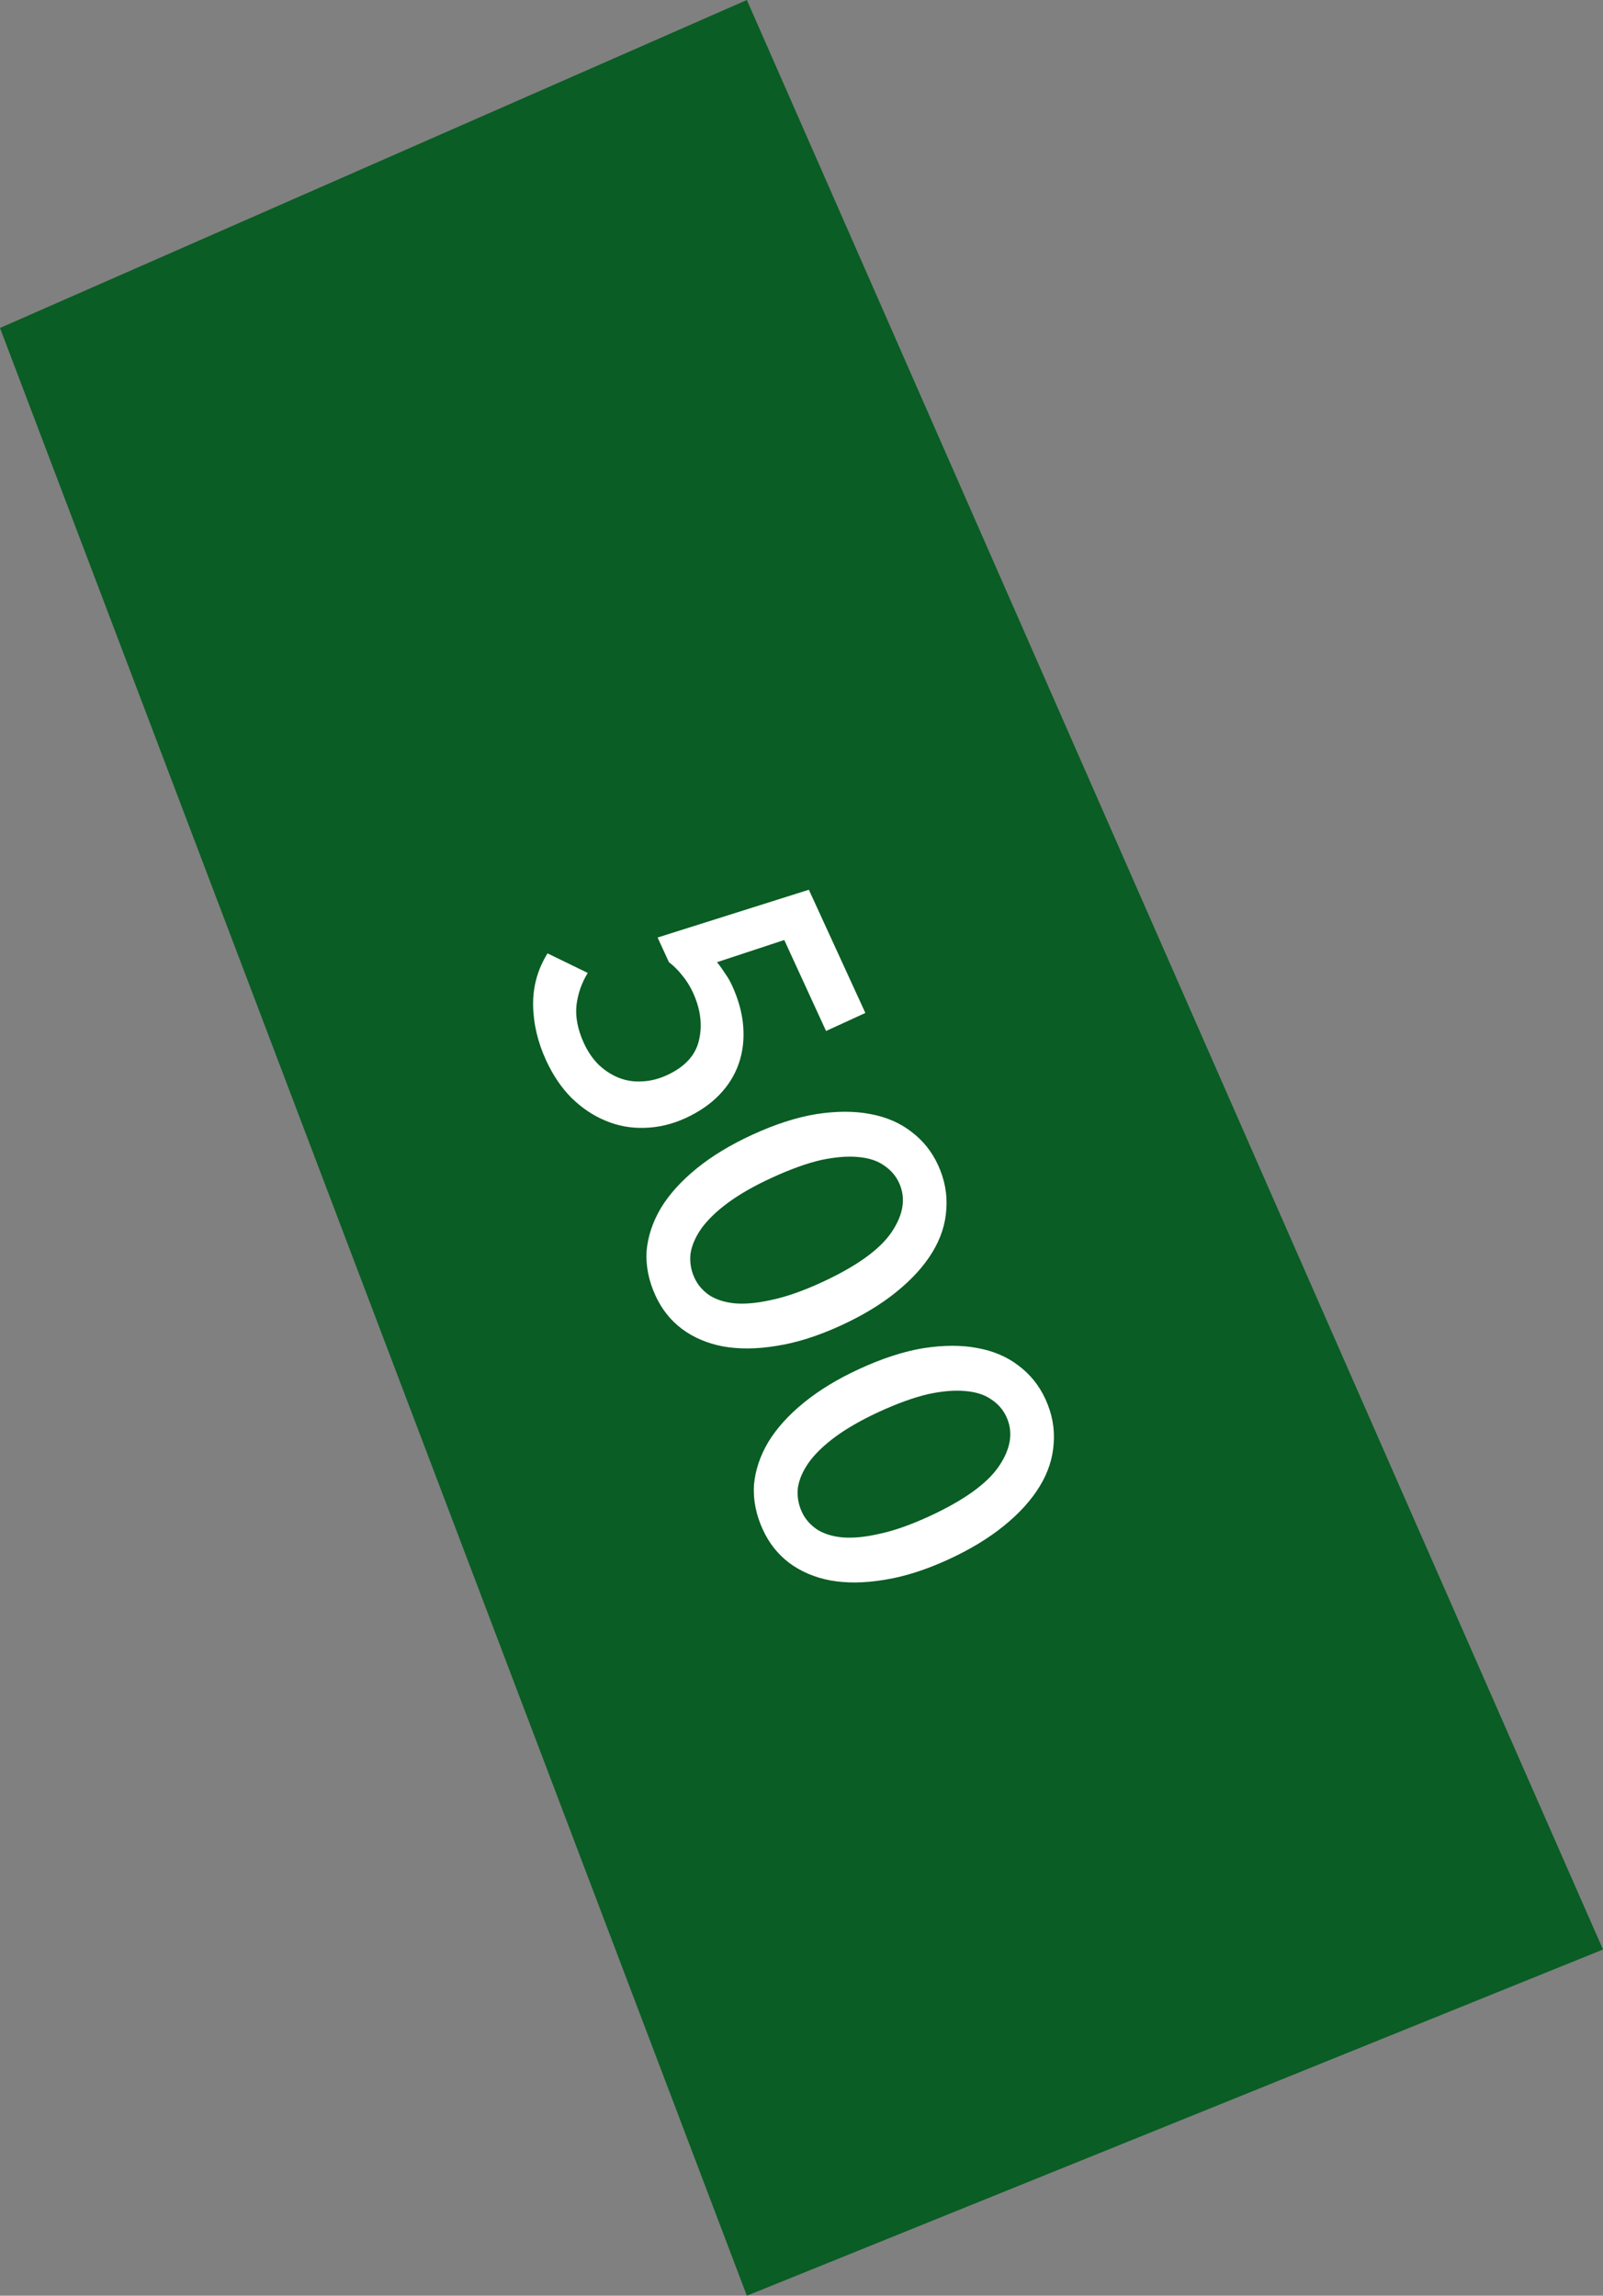
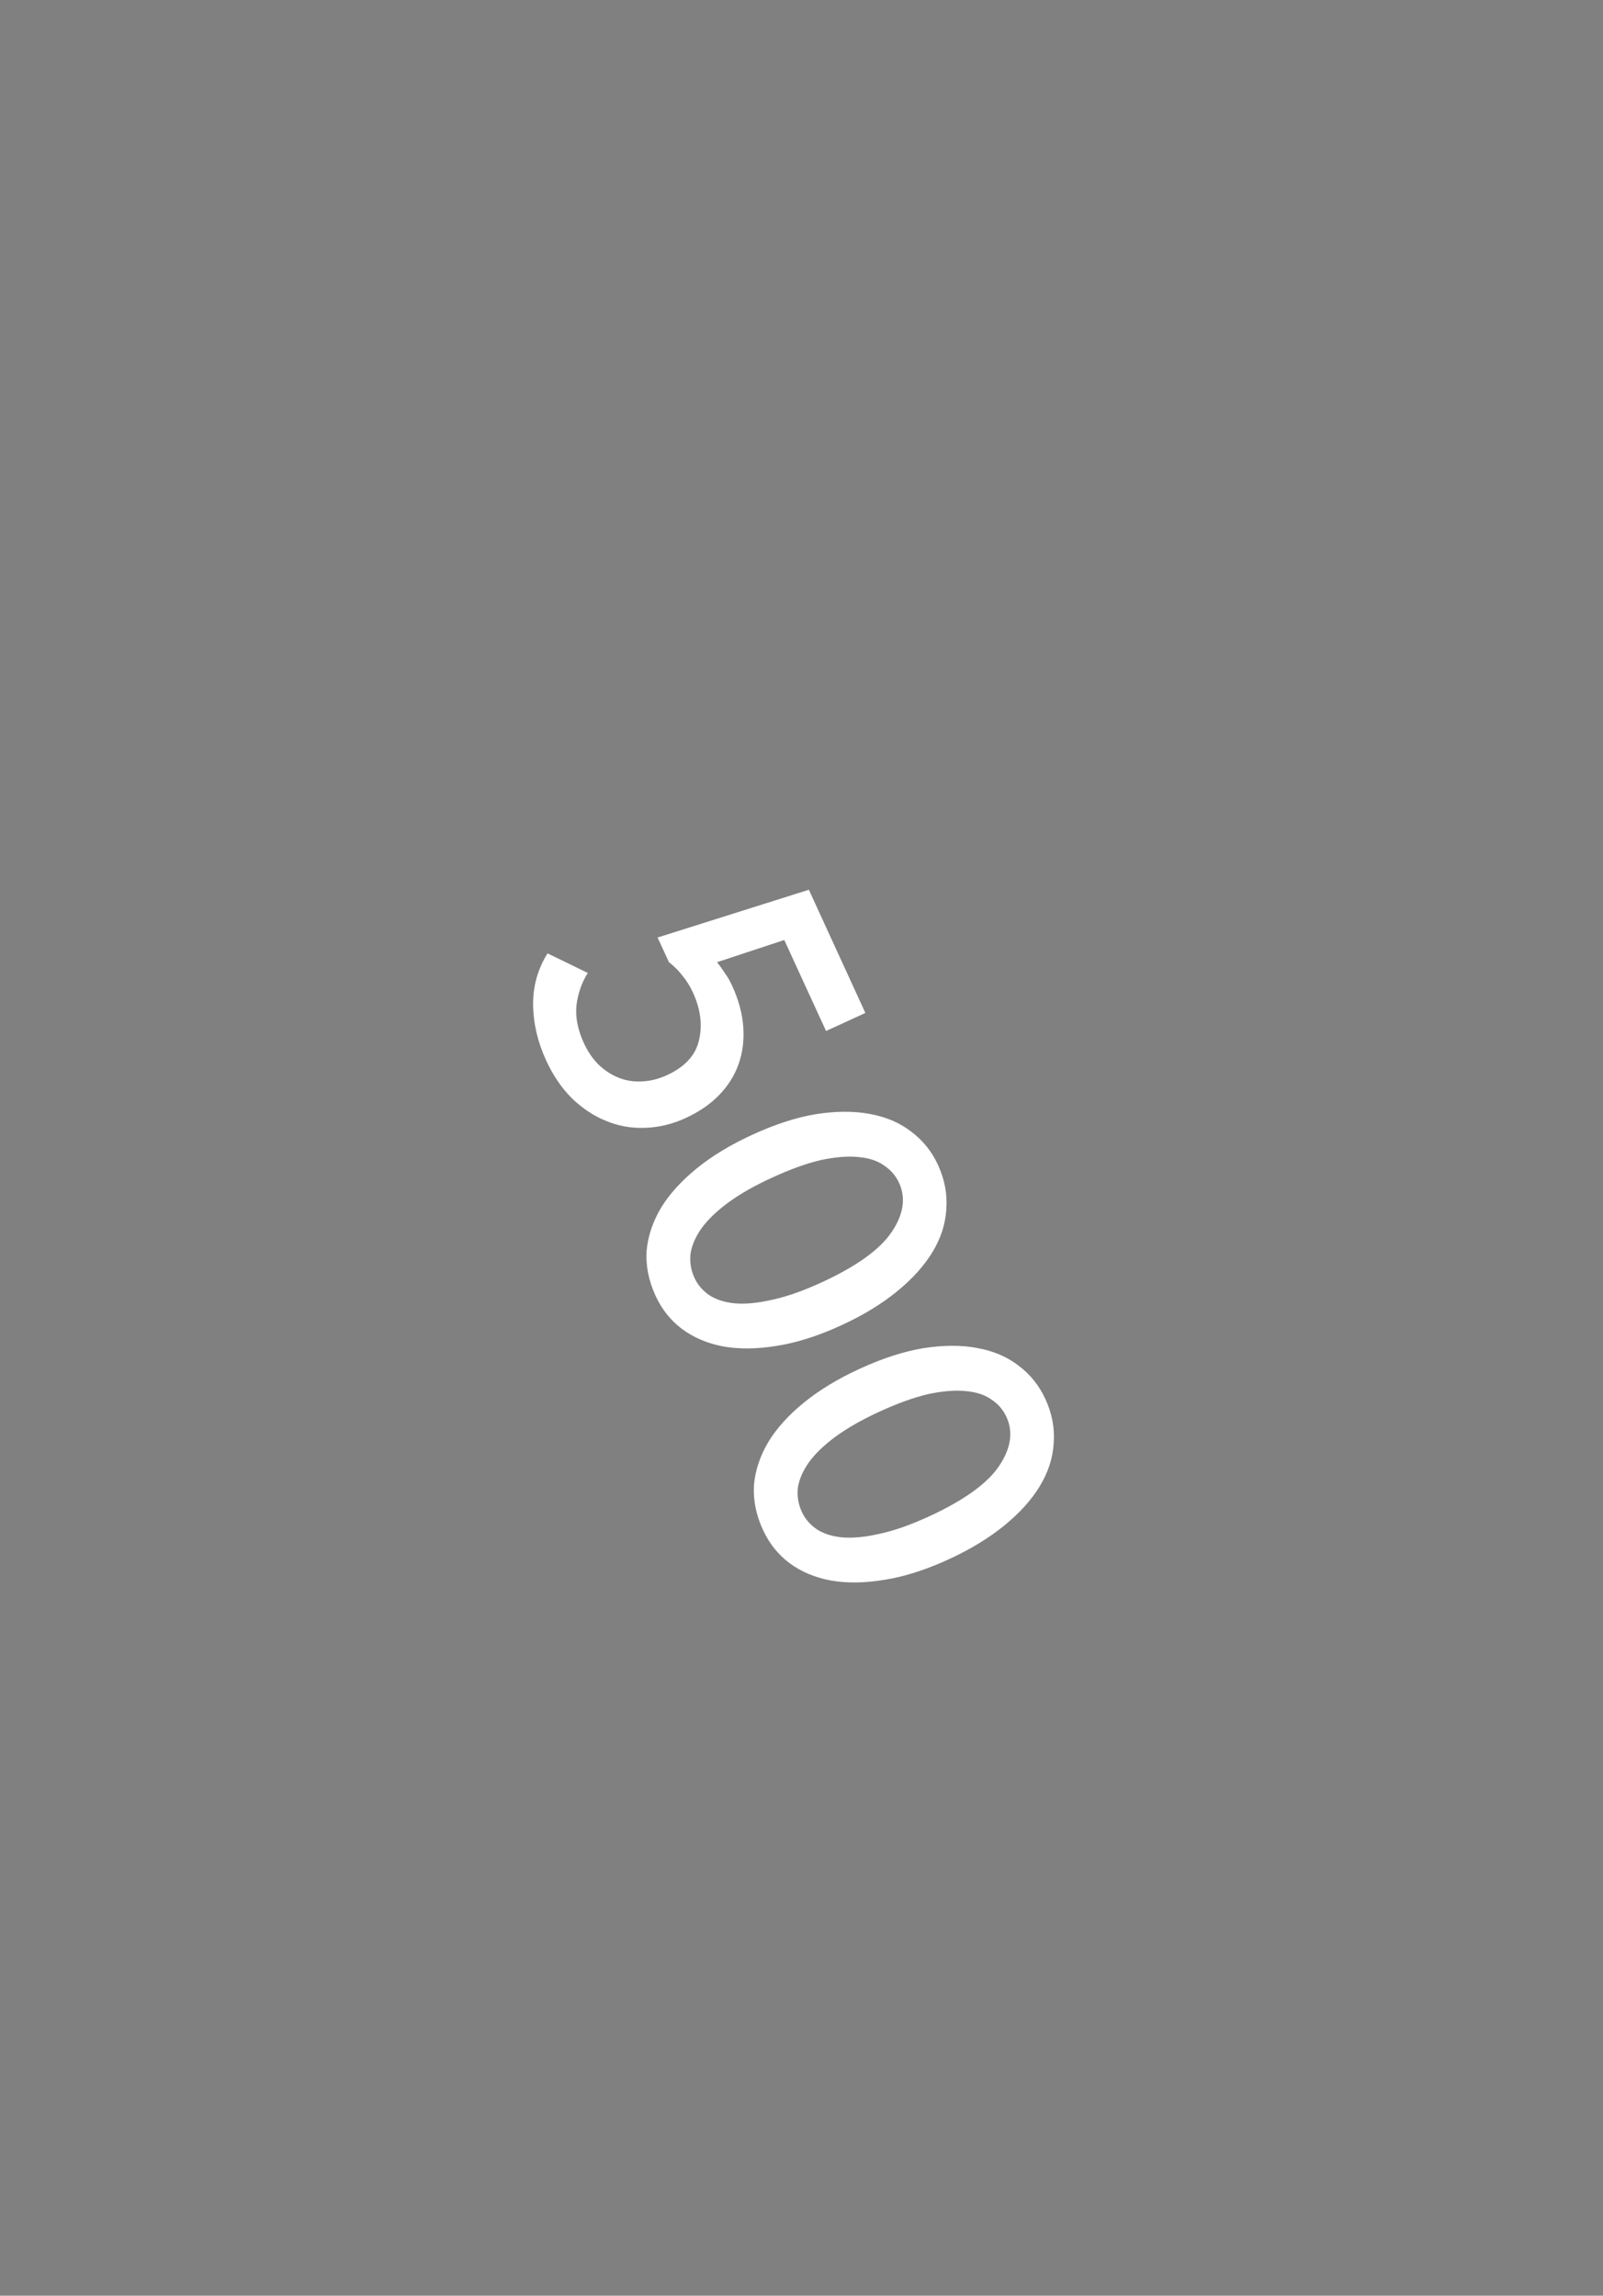
<svg xmlns="http://www.w3.org/2000/svg" width="44" height="63" viewBox="0 0 44 63" fill="none">
  <rect x="0" y="0" width="44" height="63" fill="#808080" stroke="none" />
-   <path d="M0 9L20.5 0L44 53.5L20.5 63L0 9Z" fill="#0A5D24" />
  <path d="M14.99 29.099C14.759 28.598 14.64 28.089 14.633 27.573C14.628 27.065 14.76 26.595 15.029 26.163L16.133 26.7C15.966 26.97 15.864 27.264 15.824 27.581C15.789 27.905 15.856 28.253 16.026 28.624C16.133 28.857 16.267 29.054 16.43 29.217C16.6 29.377 16.782 29.496 16.977 29.574C17.181 29.656 17.395 29.69 17.618 29.676C17.843 29.669 18.073 29.612 18.305 29.506C18.8 29.279 19.093 28.959 19.186 28.547C19.285 28.131 19.23 27.695 19.02 27.237C18.94 27.062 18.841 26.905 18.724 26.765C18.618 26.629 18.497 26.509 18.361 26.404L18.05 25.728L22.202 24.417L23.753 27.798L22.674 28.293L21.527 25.796L19.681 26.405C19.764 26.508 19.837 26.611 19.902 26.713C19.974 26.812 20.038 26.924 20.095 27.047C20.272 27.433 20.374 27.808 20.401 28.174C20.428 28.54 20.386 28.881 20.275 29.196C20.165 29.511 19.987 29.794 19.742 30.048C19.497 30.301 19.19 30.512 18.819 30.683C18.448 30.853 18.071 30.942 17.688 30.951C17.315 30.963 16.959 30.898 16.62 30.754C16.285 30.617 15.973 30.408 15.685 30.127C15.409 29.849 15.177 29.506 14.99 29.099ZM17.992 35.555C17.805 35.148 17.724 34.741 17.748 34.333C17.783 33.93 17.914 33.535 18.142 33.149C18.373 32.77 18.7 32.409 19.123 32.065C19.546 31.721 20.056 31.413 20.652 31.139C21.278 30.852 21.86 30.664 22.4 30.575C22.951 30.489 23.443 30.488 23.877 30.57C24.318 30.649 24.696 30.811 25.01 31.054C25.331 31.294 25.577 31.599 25.747 31.97C25.931 32.37 26.006 32.775 25.975 33.186C25.951 33.593 25.823 33.986 25.592 34.365C25.361 34.744 25.034 35.105 24.61 35.449C24.187 35.793 23.678 36.101 23.081 36.375C22.456 36.662 21.868 36.848 21.318 36.934C20.778 37.023 20.287 37.028 19.846 36.949C19.412 36.866 19.034 36.705 18.713 36.465C18.402 36.229 18.162 35.926 17.992 35.555ZM19.061 35.065C19.147 35.254 19.282 35.412 19.463 35.54C19.653 35.664 19.89 35.74 20.175 35.768C20.468 35.792 20.809 35.758 21.199 35.668C21.592 35.584 22.039 35.427 22.541 35.197C23.508 34.753 24.154 34.29 24.477 33.807C24.802 33.324 24.868 32.875 24.678 32.46C24.588 32.264 24.448 32.104 24.259 31.979C24.078 31.851 23.84 31.775 23.547 31.751C23.262 31.724 22.923 31.752 22.53 31.835C22.14 31.926 21.695 32.087 21.193 32.317C20.713 32.537 20.311 32.765 19.989 33.002C19.673 33.234 19.429 33.47 19.256 33.707C19.091 33.942 18.99 34.173 18.954 34.401C18.928 34.632 18.964 34.854 19.061 35.065ZM20.939 41.977C20.752 41.57 20.671 41.163 20.695 40.756C20.73 40.352 20.861 39.958 21.089 39.572C21.32 39.193 21.647 38.831 22.07 38.488C22.494 38.144 23.003 37.835 23.599 37.562C24.225 37.275 24.807 37.086 25.347 36.997C25.898 36.912 26.39 36.91 26.824 36.993C27.265 37.072 27.643 37.233 27.957 37.476C28.278 37.716 28.524 38.022 28.694 38.392C28.878 38.792 28.954 39.197 28.922 39.608C28.898 40.015 28.77 40.408 28.539 40.787C28.308 41.166 27.981 41.528 27.558 41.871C27.134 42.215 26.625 42.524 26.029 42.797C25.403 43.084 24.815 43.271 24.265 43.356C23.725 43.445 23.234 43.45 22.793 43.371C22.359 43.289 21.981 43.127 21.66 42.888C21.349 42.652 21.109 42.348 20.939 41.977ZM22.008 41.487C22.094 41.676 22.229 41.834 22.411 41.962C22.6 42.087 22.837 42.163 23.122 42.19C23.415 42.214 23.756 42.181 24.146 42.09C24.539 42.007 24.986 41.85 25.488 41.62C26.455 41.176 27.101 40.712 27.425 40.229C27.749 39.746 27.816 39.297 27.625 38.883C27.535 38.687 27.396 38.526 27.207 38.402C27.025 38.274 26.787 38.198 26.495 38.174C26.209 38.146 25.87 38.174 25.477 38.258C25.087 38.349 24.642 38.509 24.14 38.739C23.66 38.96 23.259 39.188 22.936 39.424C22.62 39.657 22.376 39.892 22.203 40.13C22.038 40.364 21.937 40.595 21.901 40.823C21.875 41.055 21.911 41.276 22.008 41.487Z" fill="white" />
</svg>